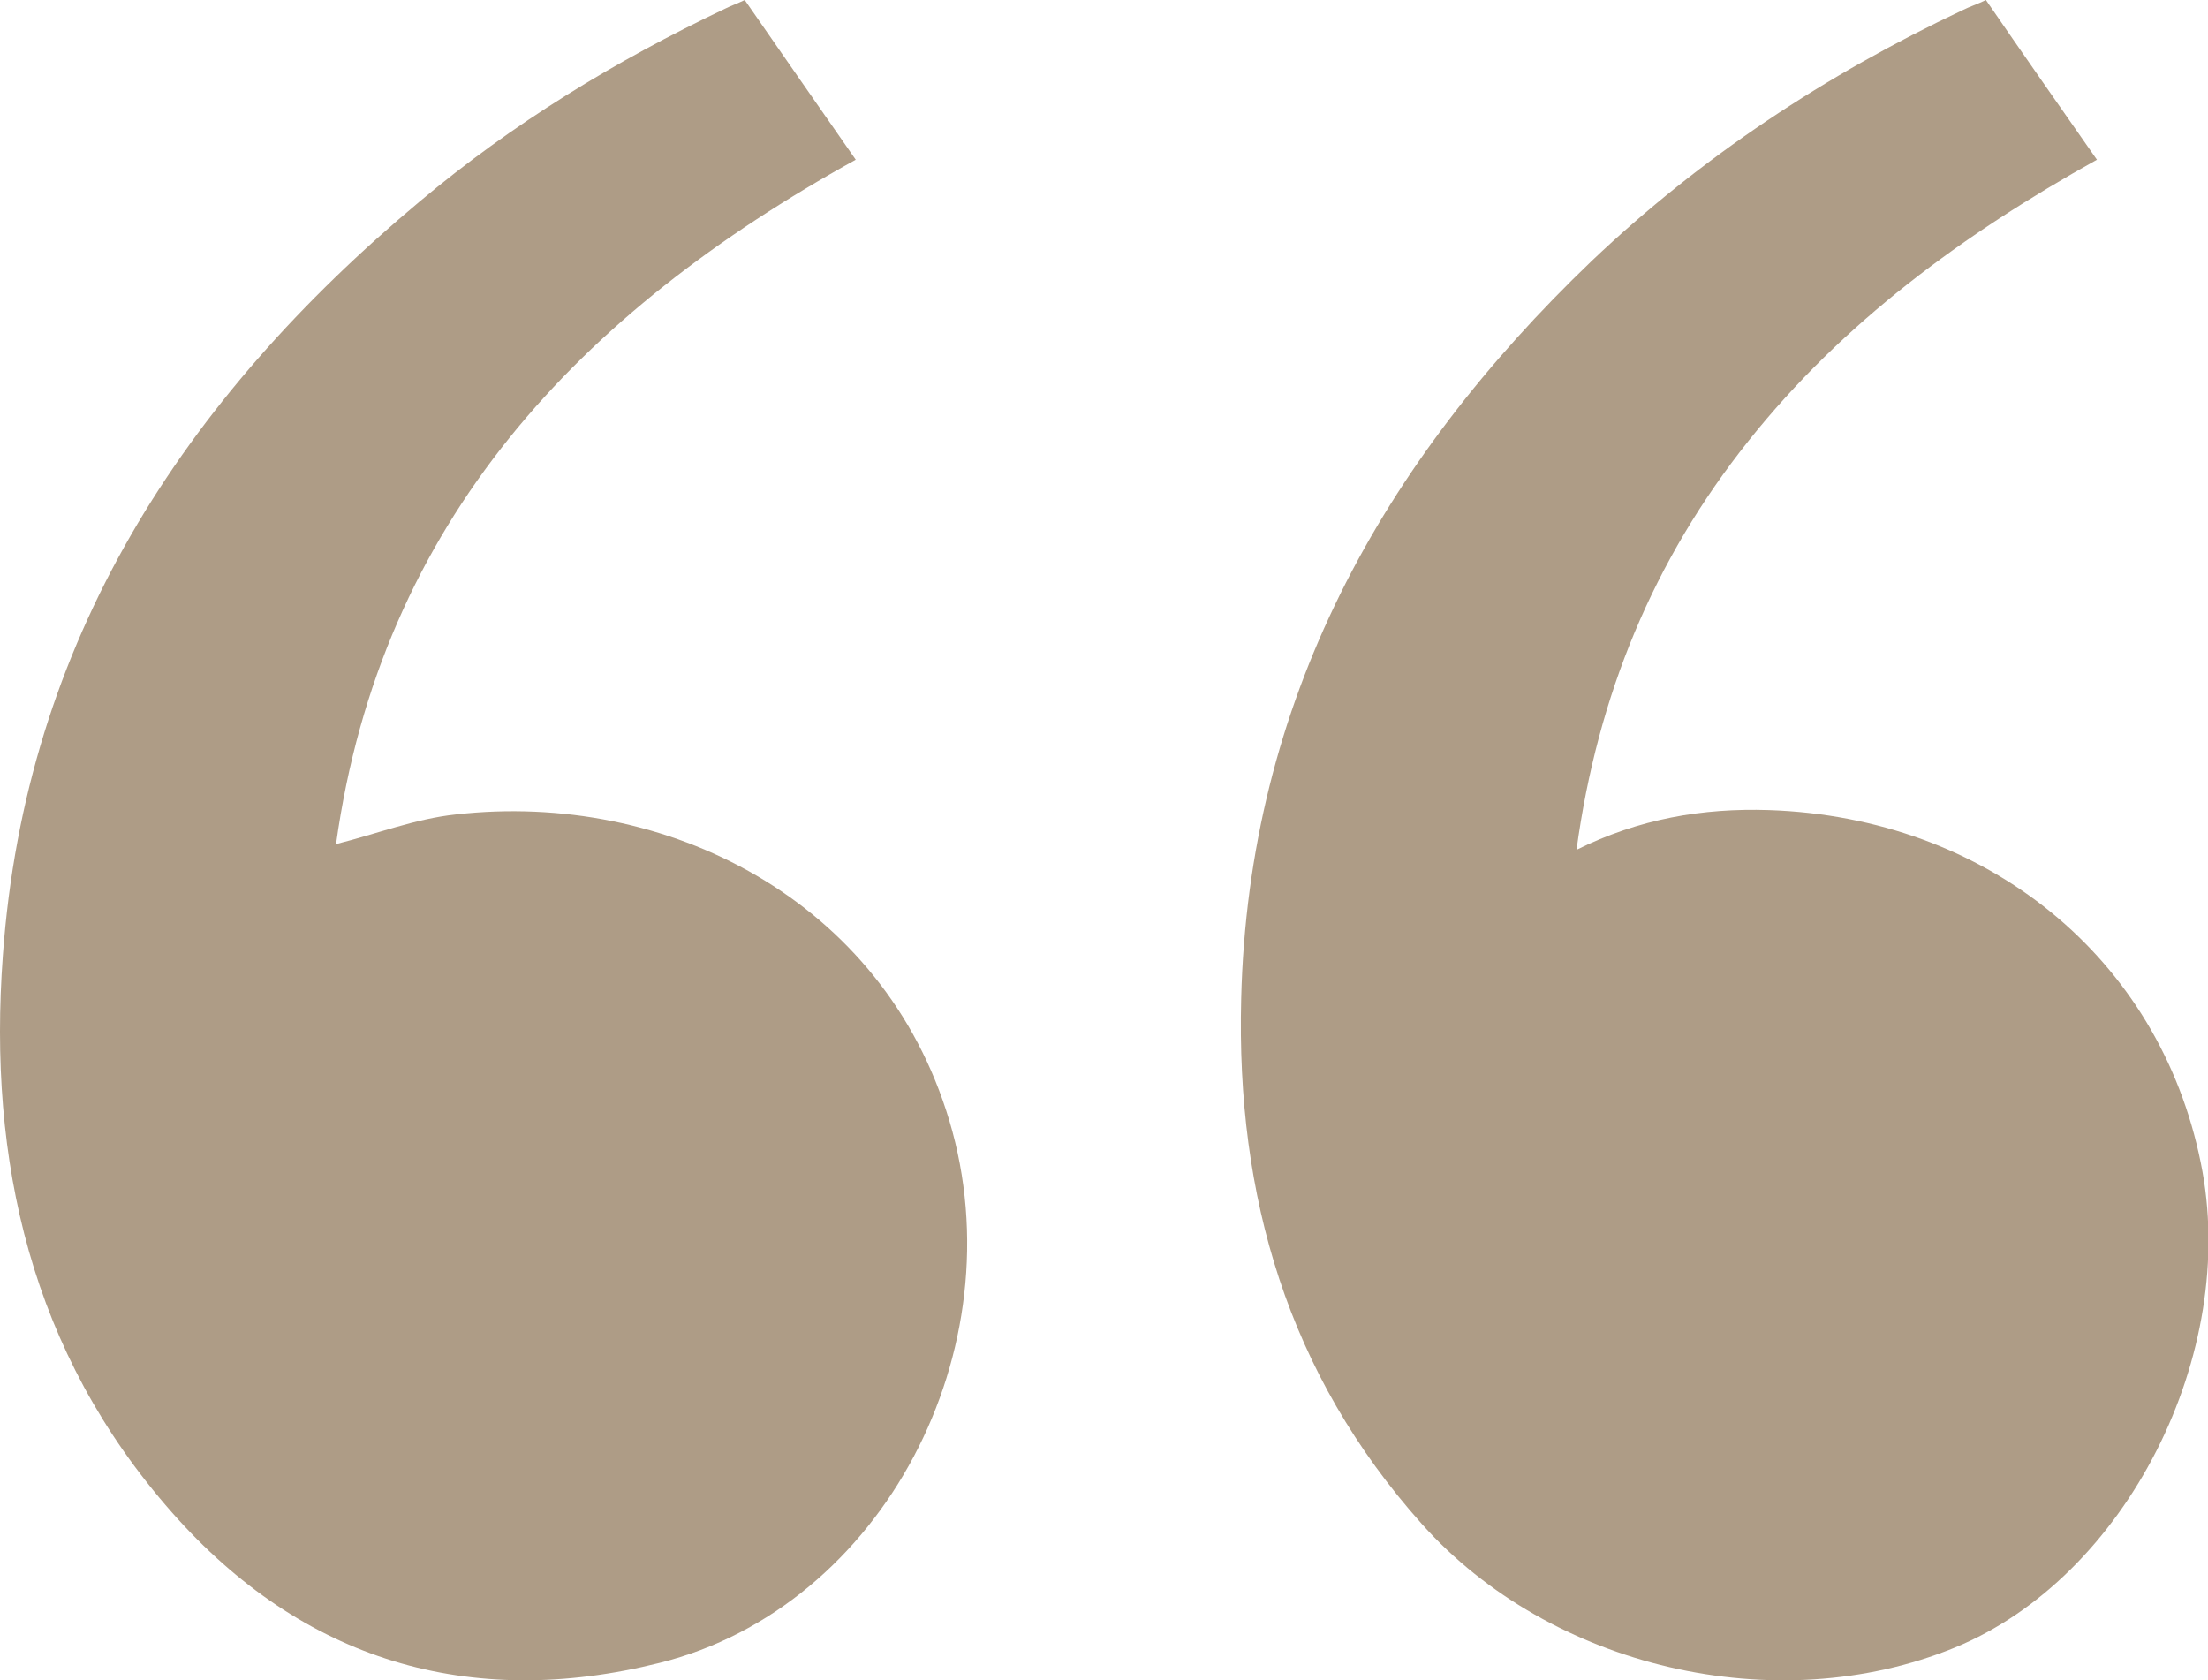
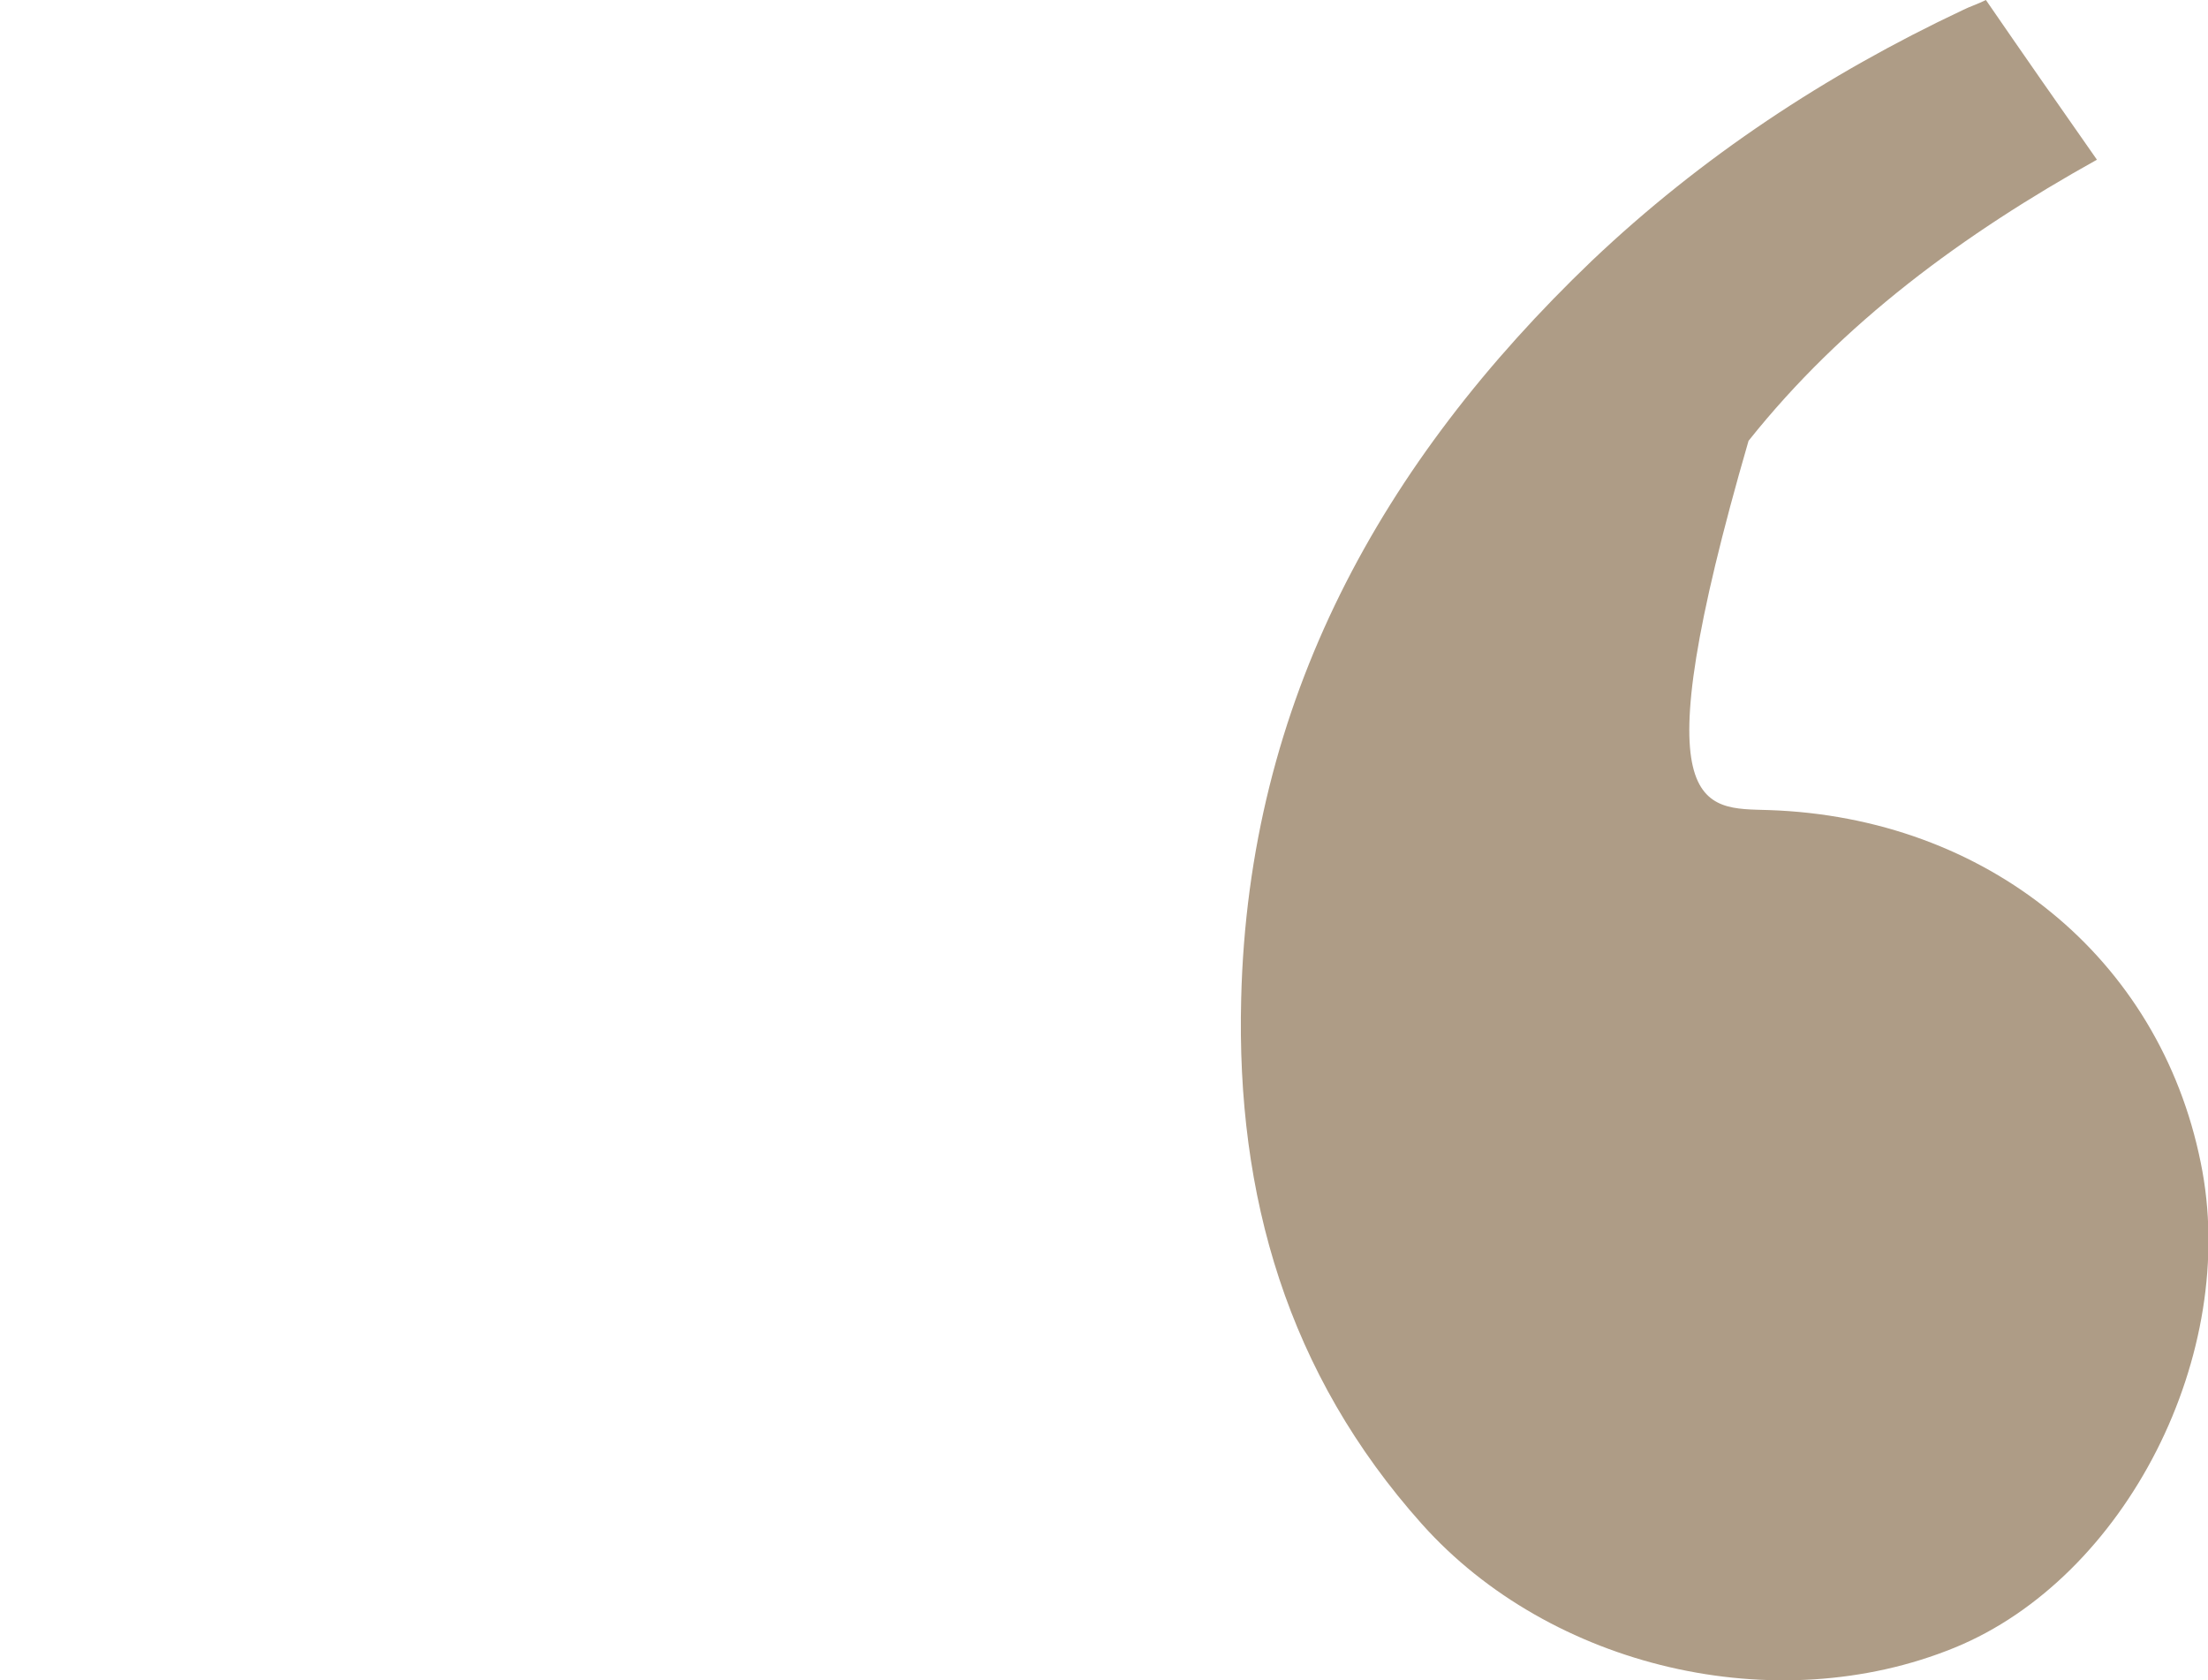
<svg xmlns="http://www.w3.org/2000/svg" width="46" height="35" viewBox="0 0 46 35" fill="none">
-   <path d="M41.373 0C42.129 1.099 42.885 2.183 43.686 3.327C40.904 4.877 38.394 6.714 36.428 9.183C34.447 11.667 33.283 14.482 32.844 17.703C34.145 17.056 35.475 16.83 36.851 16.875C41.388 17.026 44.987 19.946 45.849 24.221C46.665 28.196 44.291 32.862 40.722 34.323C37.002 35.843 32.3 34.744 29.623 31.748C26.826 28.617 25.752 24.914 25.858 20.804C26.009 14.617 28.776 9.634 33.162 5.434C35.445 3.267 38.046 1.551 40.889 0.211C41.04 0.135 41.191 0.09 41.373 0Z" fill="#AE9C86" />
-   <path d="M15.515 0C16.286 1.114 17.042 2.198 17.828 3.327C12.082 6.503 7.939 10.854 7.001 17.583C7.848 17.372 8.649 17.056 9.496 16.966C13.882 16.469 18.403 18.742 19.779 23.348C21.2 28.105 18.388 33.48 13.745 34.639C9.784 35.632 6.306 34.594 3.584 31.508C0.65 28.181 -0.257 24.191 0.06 19.901C0.529 13.353 3.826 8.31 8.74 4.2C10.676 2.574 12.823 1.265 15.106 0.181C15.227 0.12 15.363 0.075 15.515 0Z" fill="#AE9C86" />
+   <path d="M41.373 0C42.129 1.099 42.885 2.183 43.686 3.327C40.904 4.877 38.394 6.714 36.428 9.183C34.145 17.056 35.475 16.83 36.851 16.875C41.388 17.026 44.987 19.946 45.849 24.221C46.665 28.196 44.291 32.862 40.722 34.323C37.002 35.843 32.3 34.744 29.623 31.748C26.826 28.617 25.752 24.914 25.858 20.804C26.009 14.617 28.776 9.634 33.162 5.434C35.445 3.267 38.046 1.551 40.889 0.211C41.04 0.135 41.191 0.09 41.373 0Z" fill="#AE9C86" />
</svg>